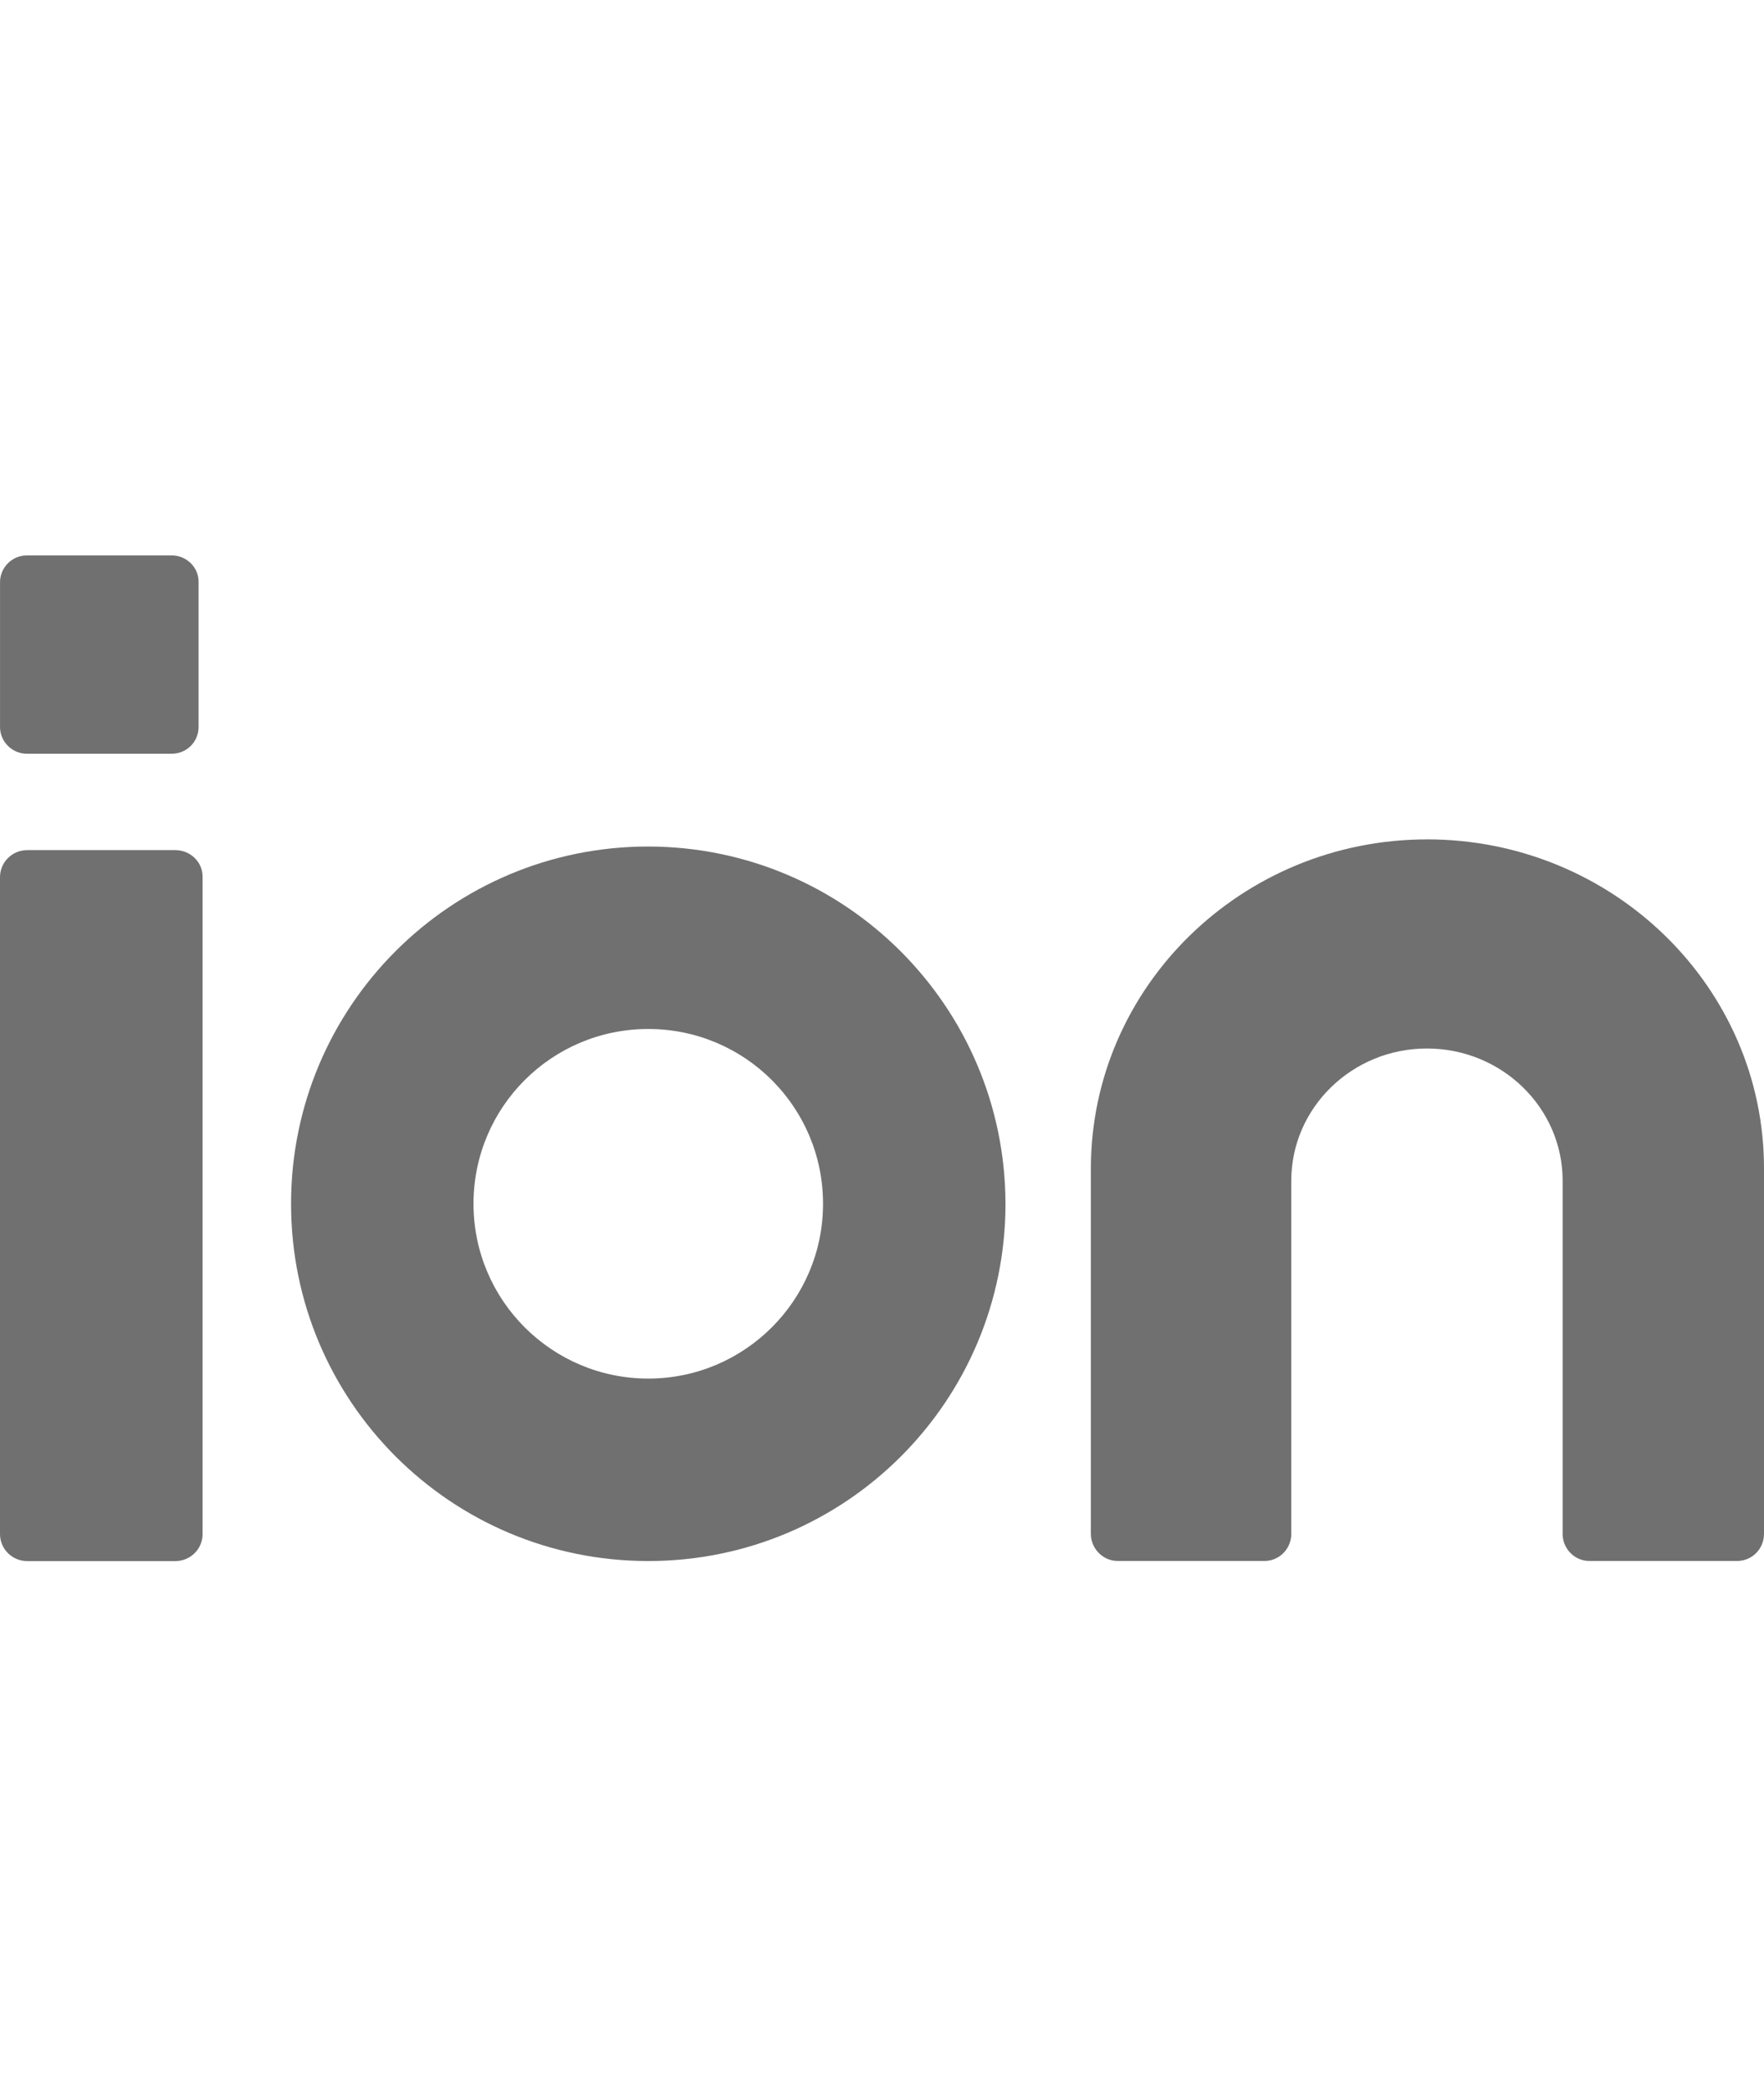
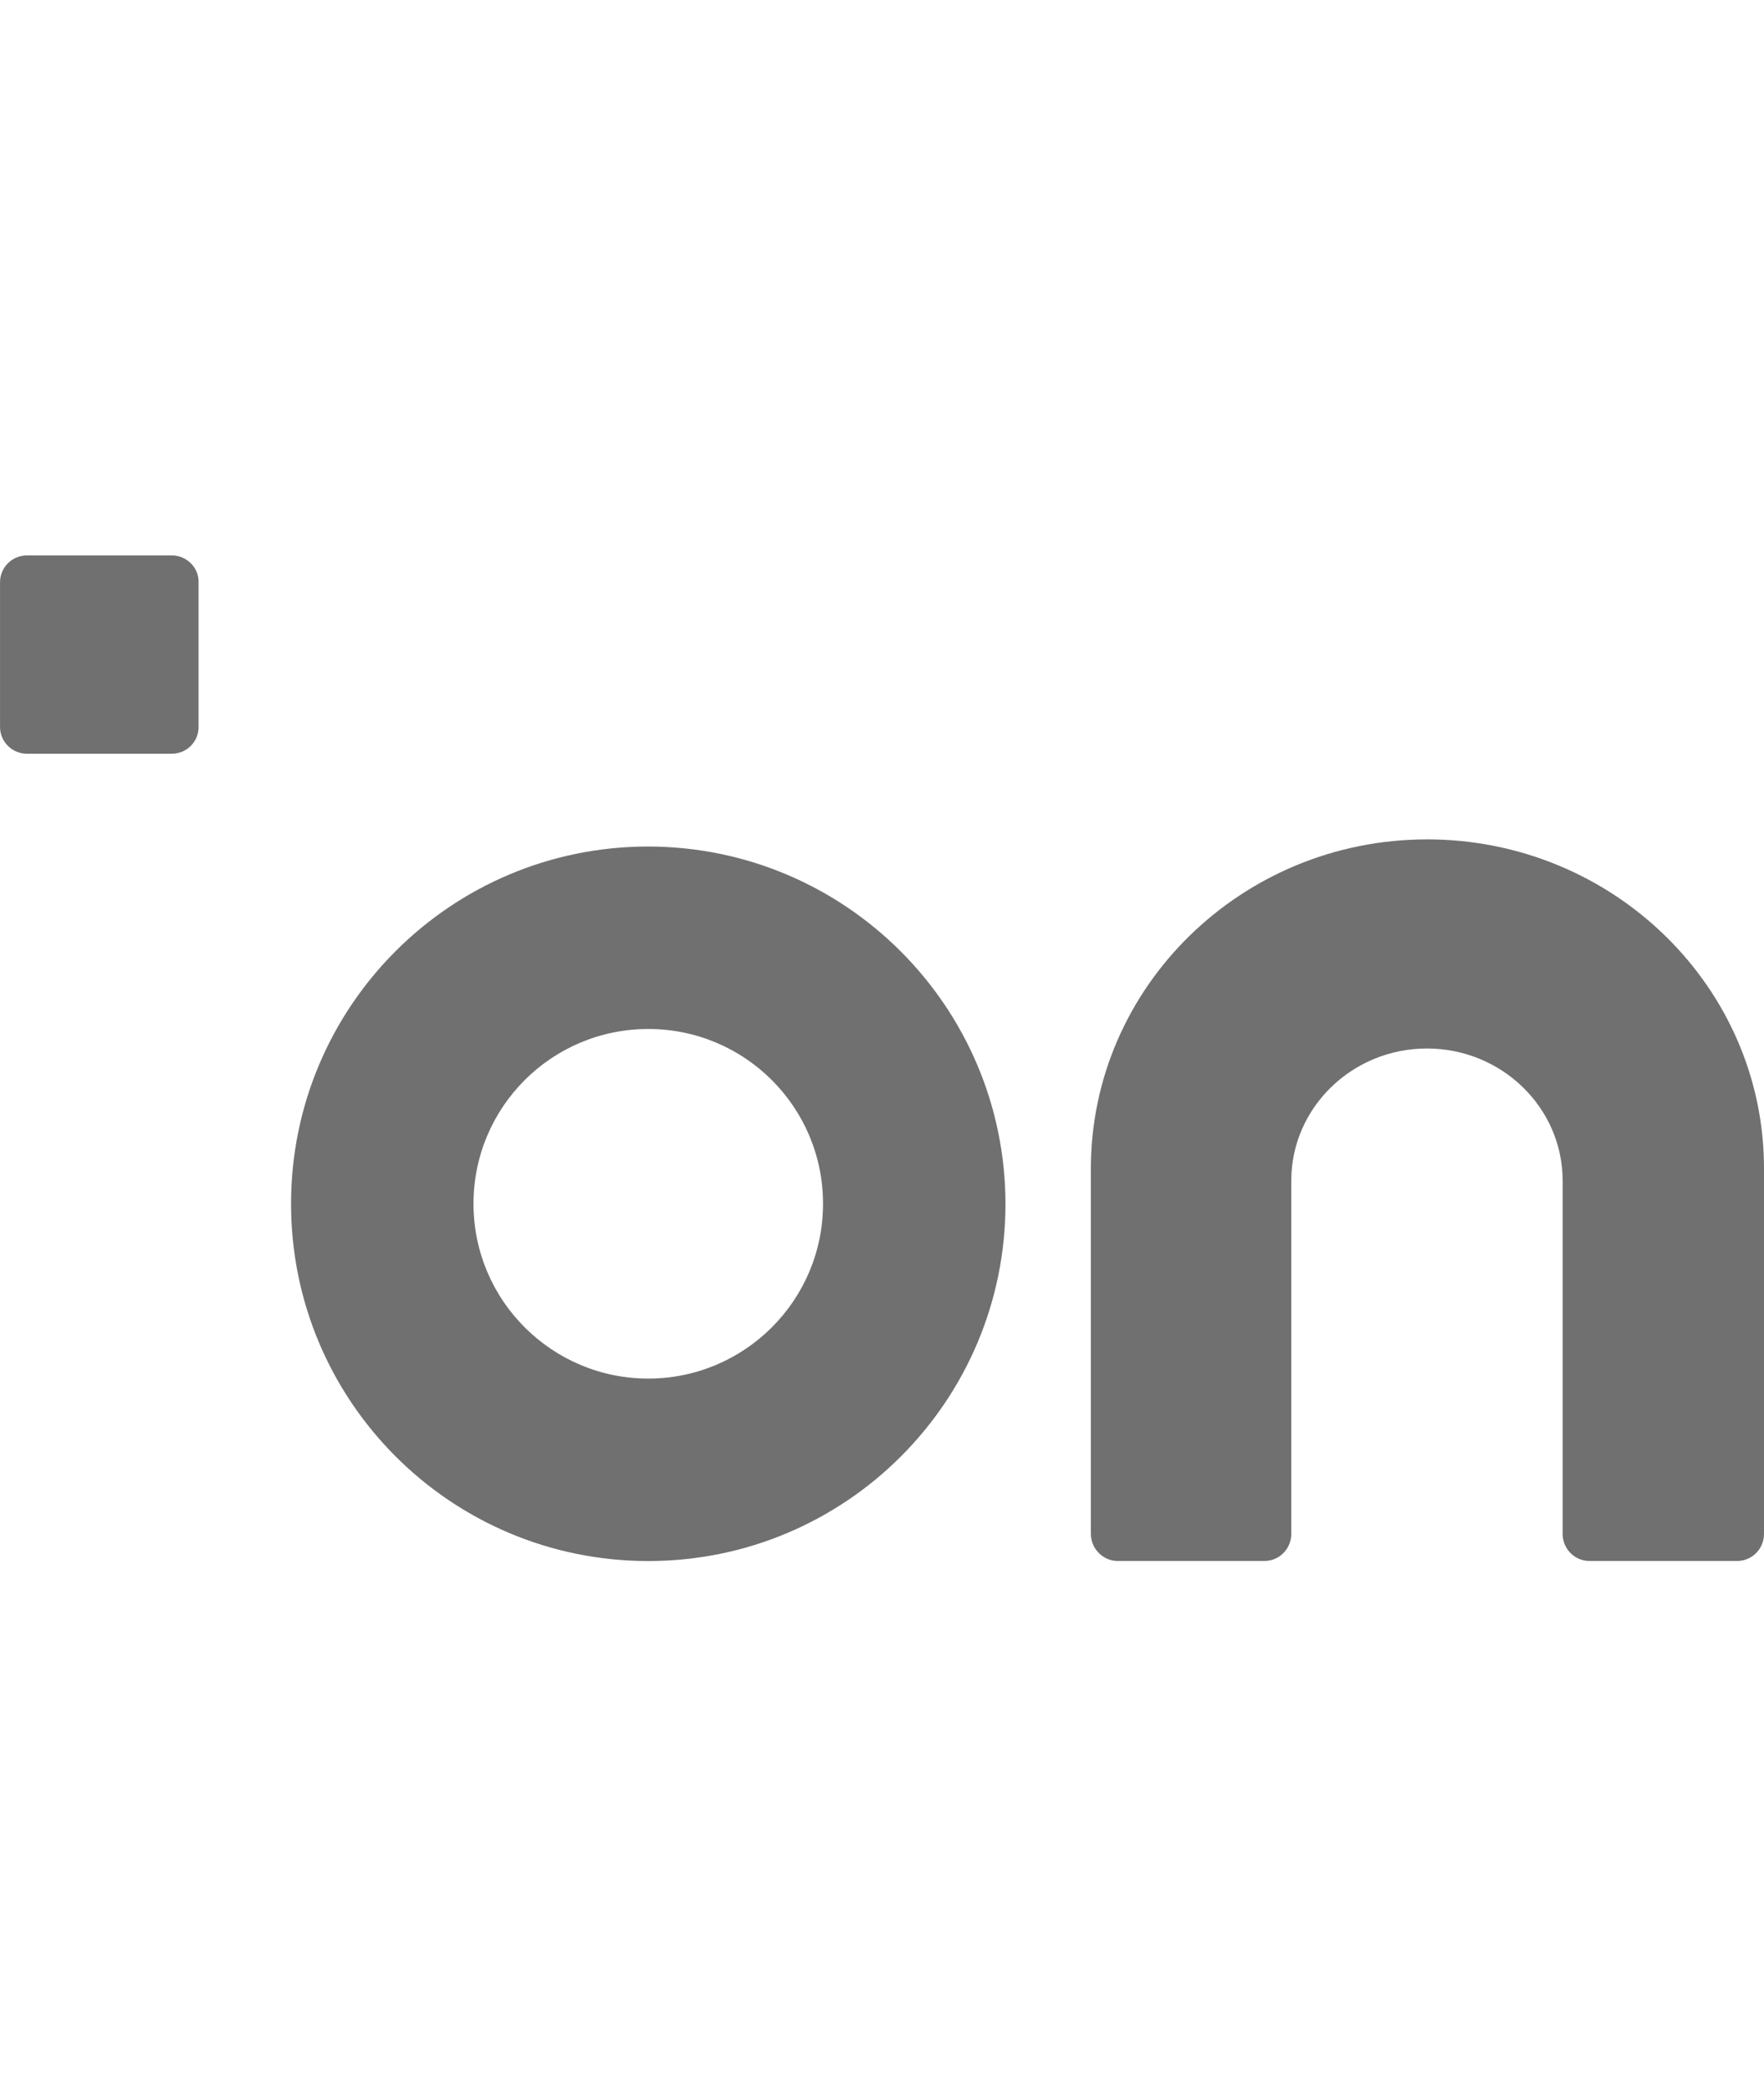
<svg xmlns="http://www.w3.org/2000/svg" width="54" height="64" viewBox="0 0 54 64" fill="none">
  <g clip-path="url(#clip0_8270_26832)">
    <path d="M19.845 25.91C13.802 25.91 8.91 30.802 8.91 36.845C8.91 42.888 13.802 47.78 19.845 47.78C25.888 47.78 30.78 42.888 30.78 36.845C30.77 30.811 25.879 25.919 19.845 25.91ZM19.845 42.195C16.896 42.195 14.495 39.803 14.495 36.845C14.495 33.887 16.887 31.495 19.845 31.495C22.803 31.495 25.195 33.887 25.195 36.845C25.195 39.803 22.793 42.195 19.845 42.195Z" fill="#707070" />
-     <path d="M5.365 26.02H0.837C0.373 26.02 0 26.389 0 26.85V46.952C0 47.412 0.373 47.782 0.837 47.782H5.365C5.829 47.782 6.202 47.412 6.202 46.952V26.85C6.212 26.389 5.829 26.02 5.365 26.02Z" fill="#707070" />
    <path d="M5.259 17H0.821C0.366 17 0.001 17.374 0.001 17.818V22.253C0.001 22.706 0.376 23.07 0.821 23.07H5.259C5.714 23.07 6.079 22.705 6.079 22.253V17.818C6.089 17.374 5.714 17 5.259 17Z" fill="#707070" />
    <path d="M43.682 25.692C38.012 25.692 33.394 30.21 33.394 35.769V46.947C33.394 47.407 33.77 47.778 34.216 47.778H38.706C39.143 47.778 39.499 47.438 39.529 46.997V36.139C39.529 33.905 41.392 32.092 43.682 32.092C45.972 32.092 47.836 33.904 47.836 36.139V46.997C47.865 47.438 48.222 47.778 48.658 47.778H53.178C53.634 47.778 54 47.407 54 46.947V35.778C54.01 30.219 49.382 25.691 43.682 25.691V25.692Z" fill="#707070" />
  </g>
  <defs>
    <clipPath id="clip0_8270_26832">
      <rect width="54" height="64" fill="white" />
    </clipPath>
  </defs>
</svg>